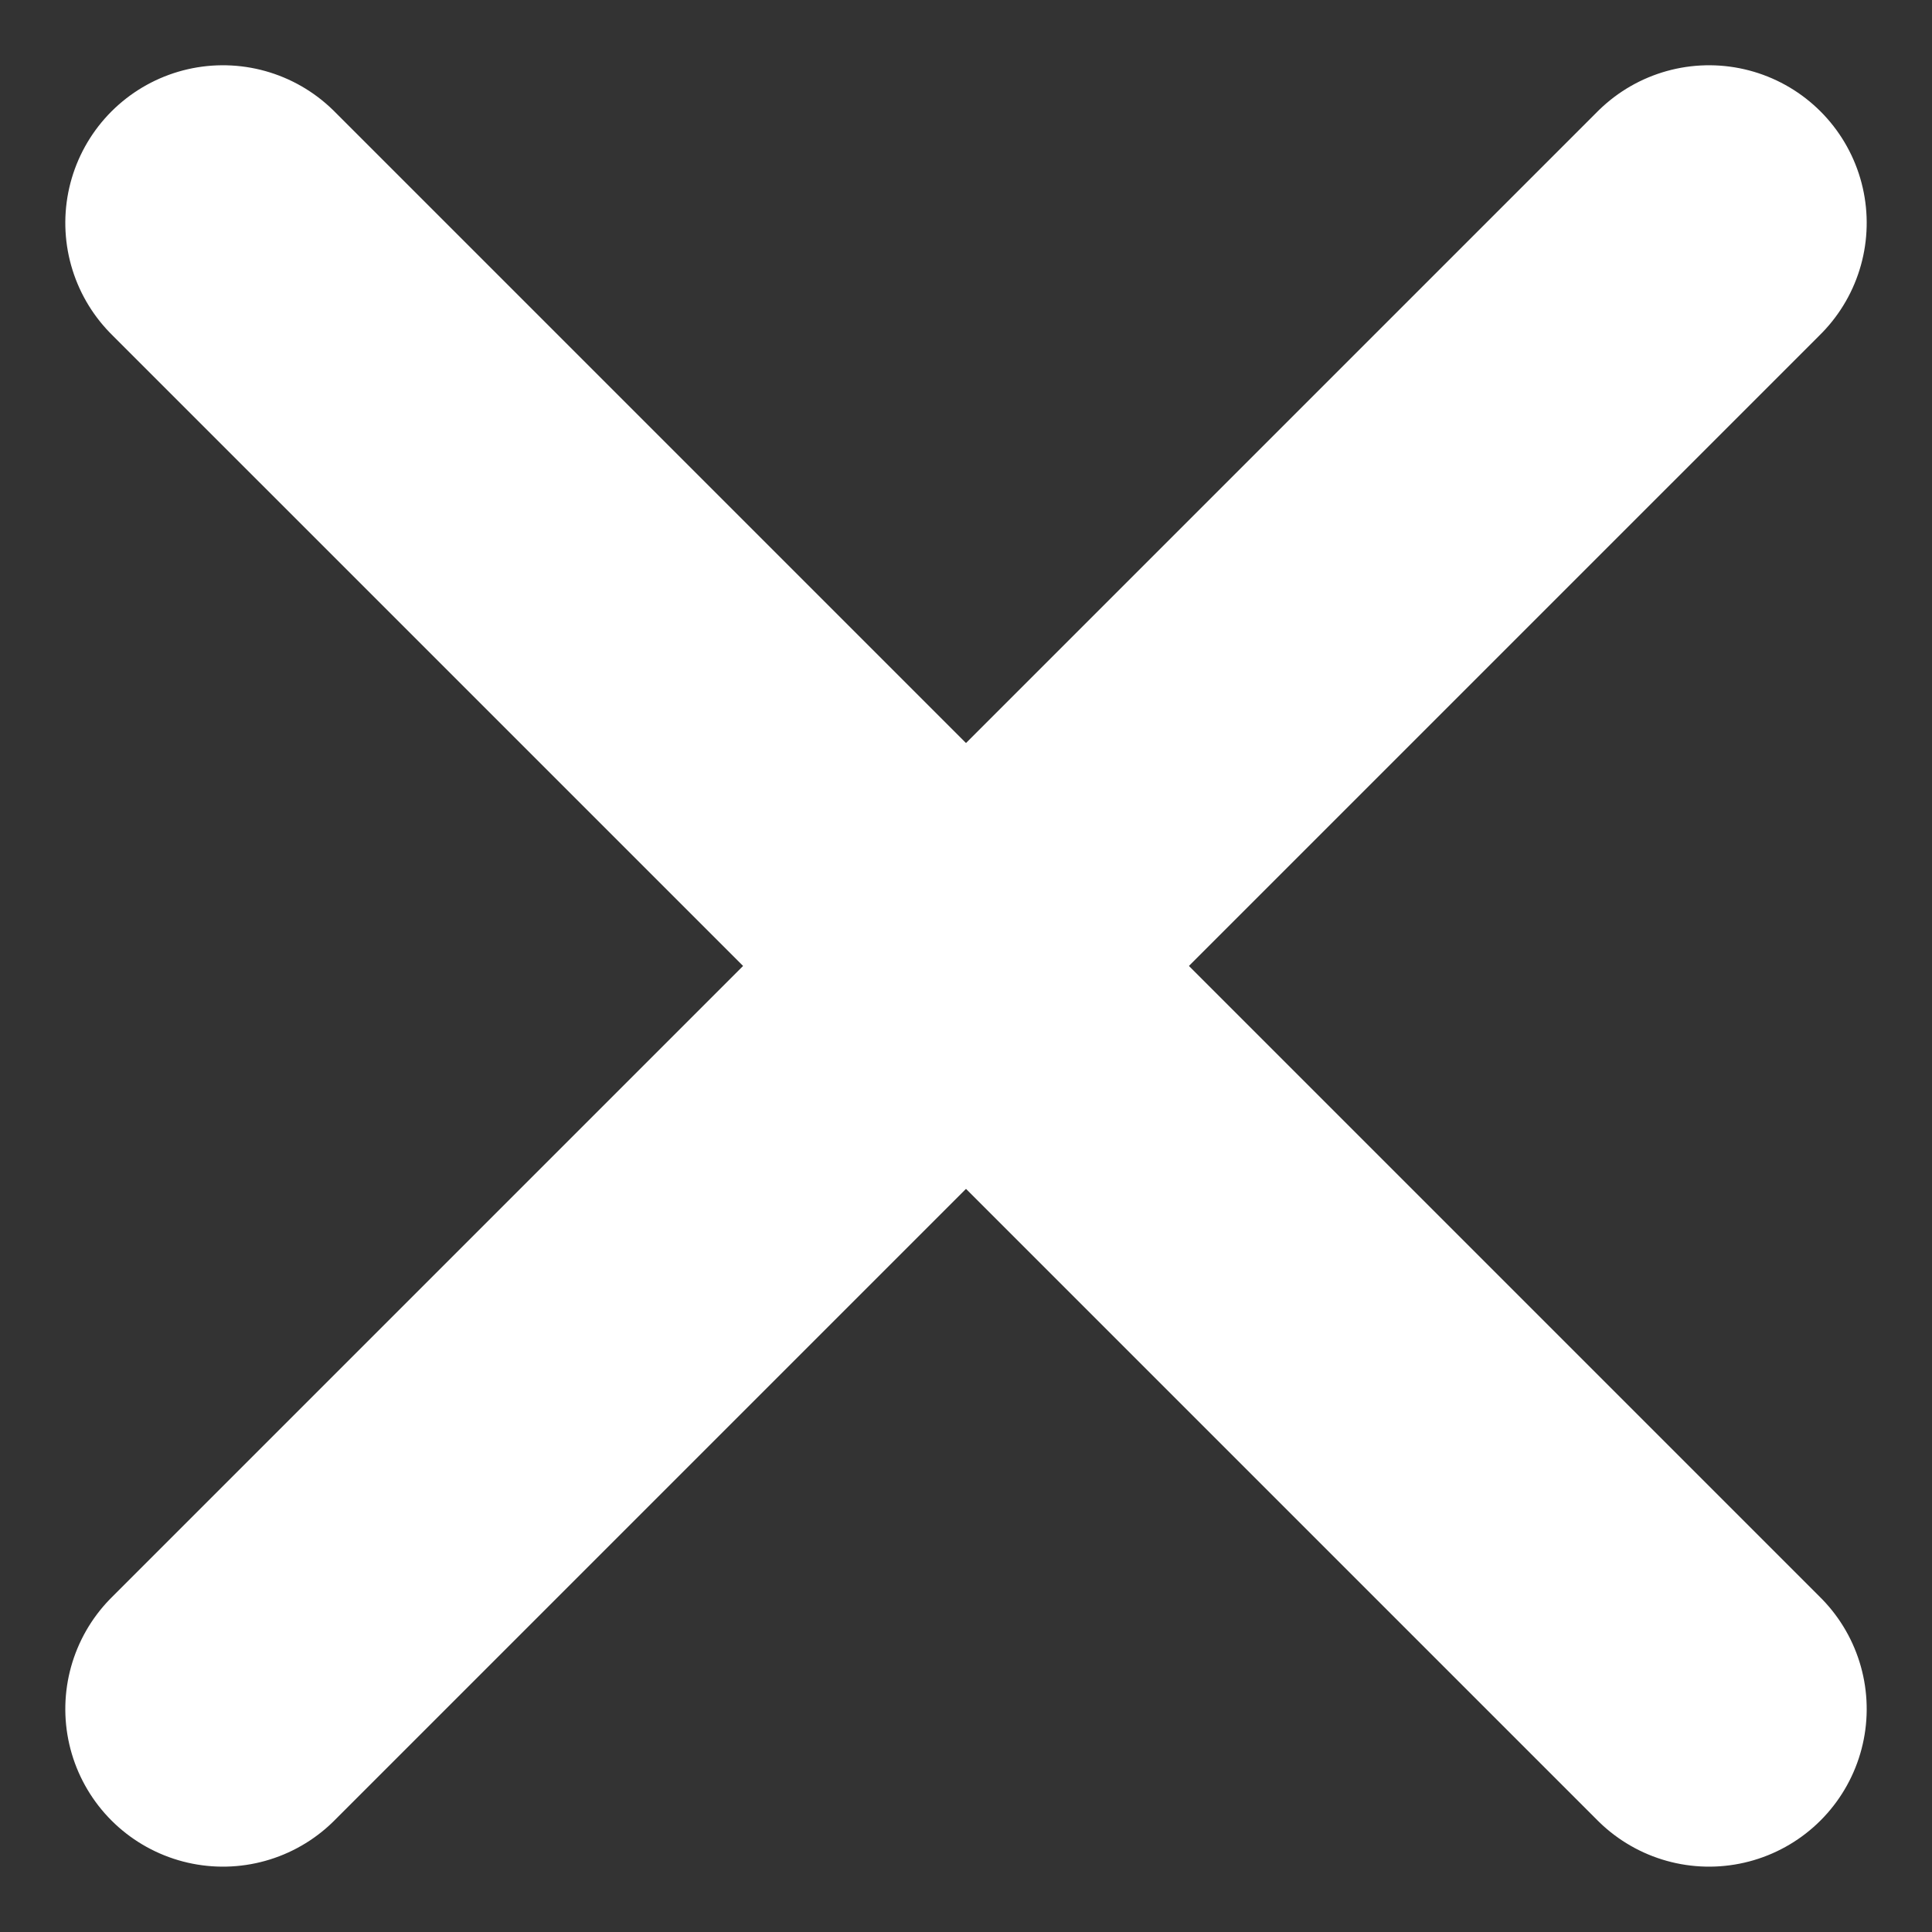
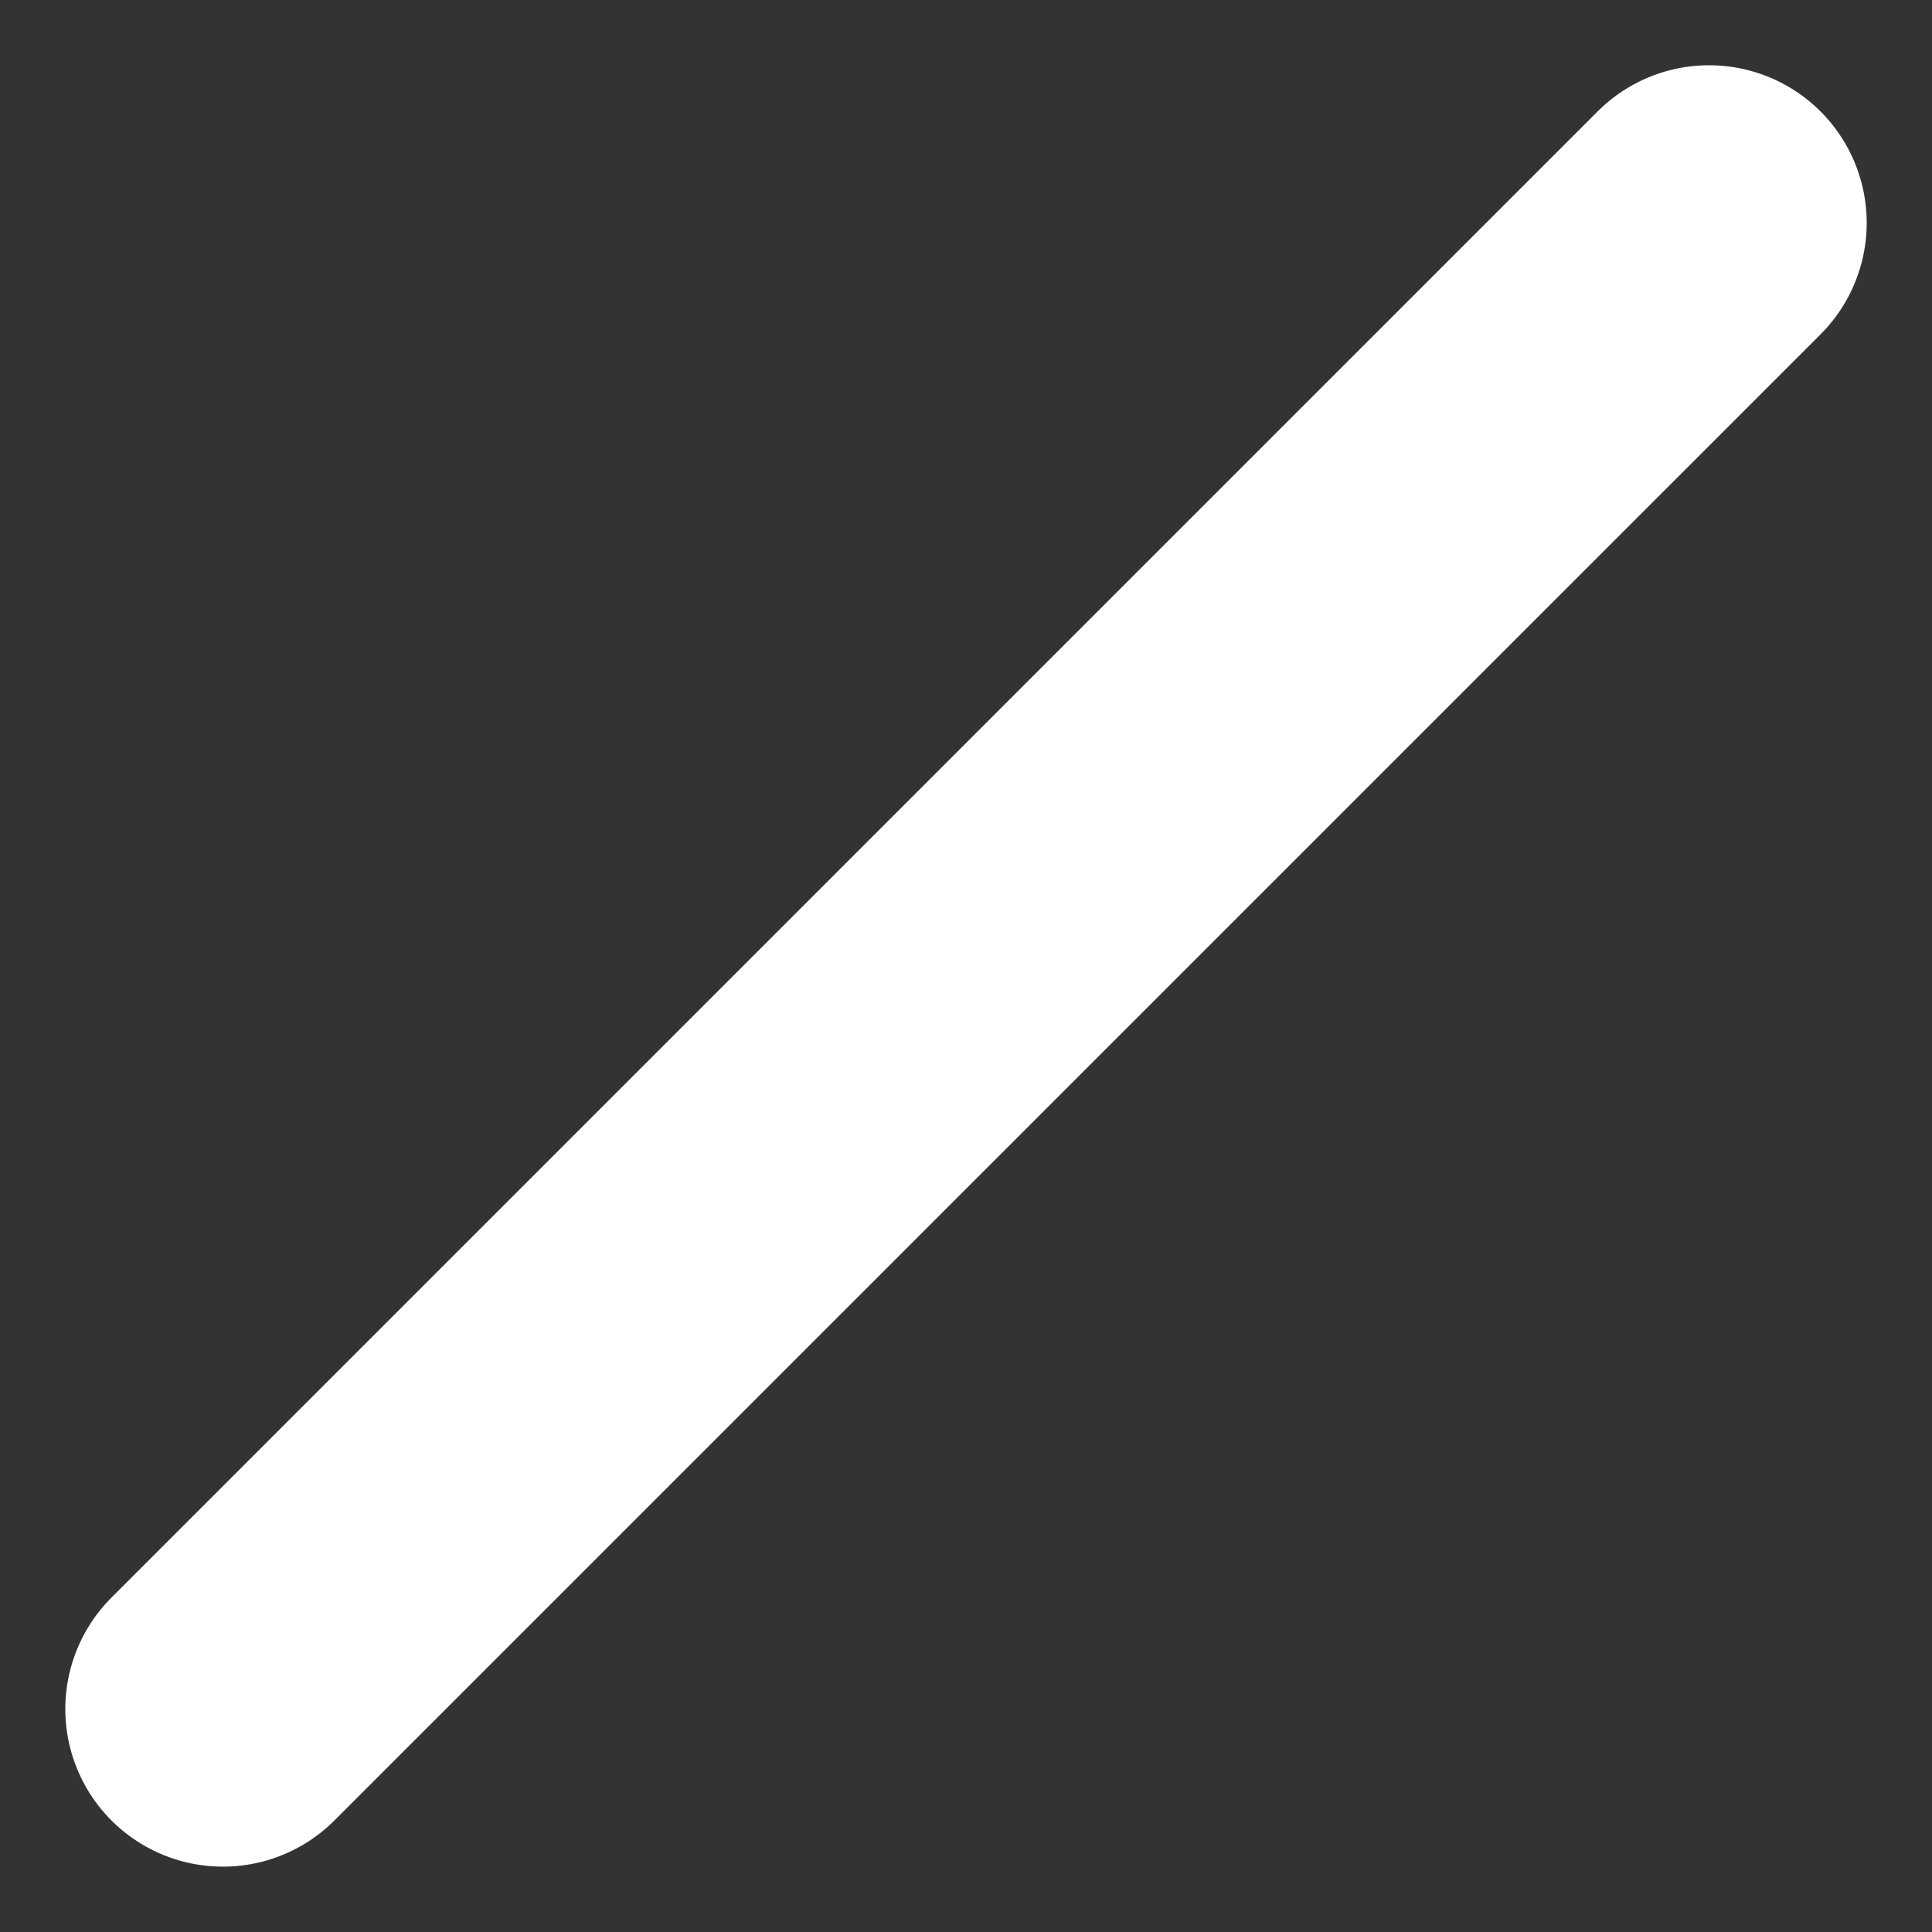
<svg xmlns="http://www.w3.org/2000/svg" width="18.385" height="18.385" viewBox="0 0 18.385 18.385">
  <rect x="0" y="0" width="18.385" height="18.385" fill="#333333" stroke="none" />
  <g id="Groupe_217" data-name="Groupe 217" transform="translate(144.957 -309.006) rotate(45)">
-     <line id="Ligne_5" data-name="Ligne 5" x2="20" transform="translate(119 321)" fill="none" stroke="#fff" stroke-linecap="round" stroke-width="3" />
    <line id="Ligne_6" data-name="Ligne 6" x2="20" transform="translate(129 311) rotate(90)" fill="none" stroke="#fff" stroke-linecap="round" stroke-width="3" />
  </g>
</svg>